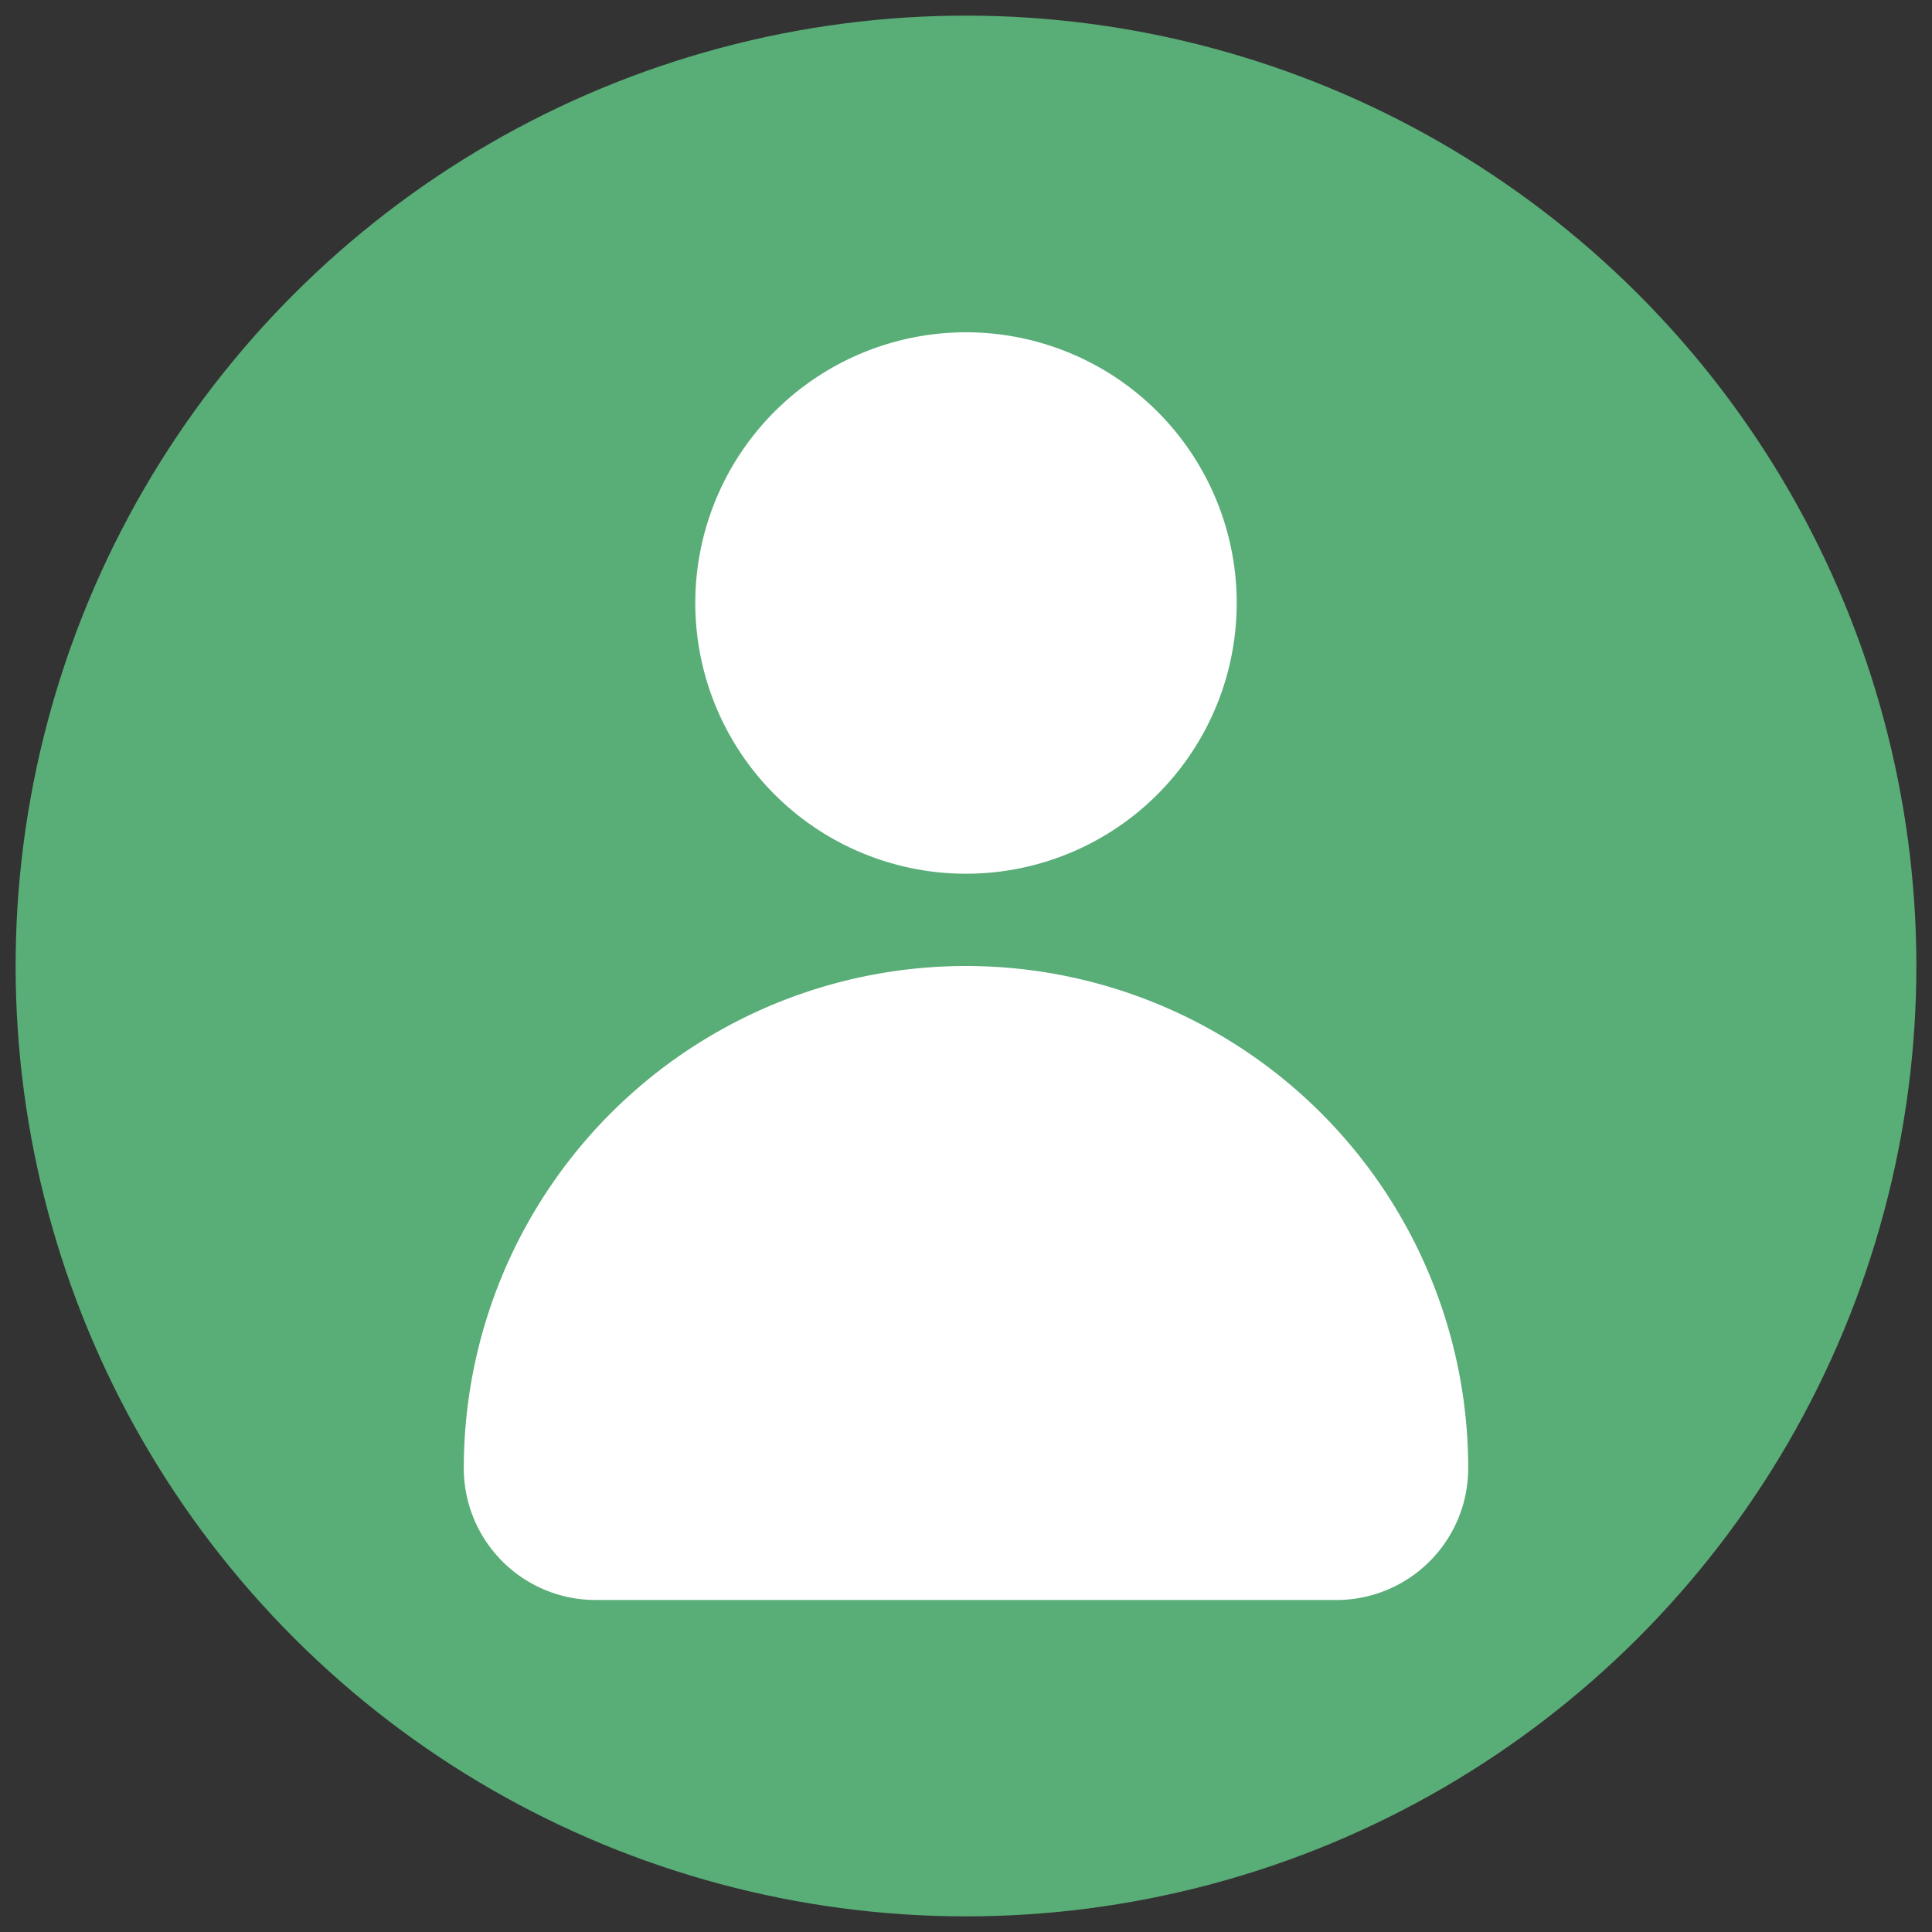
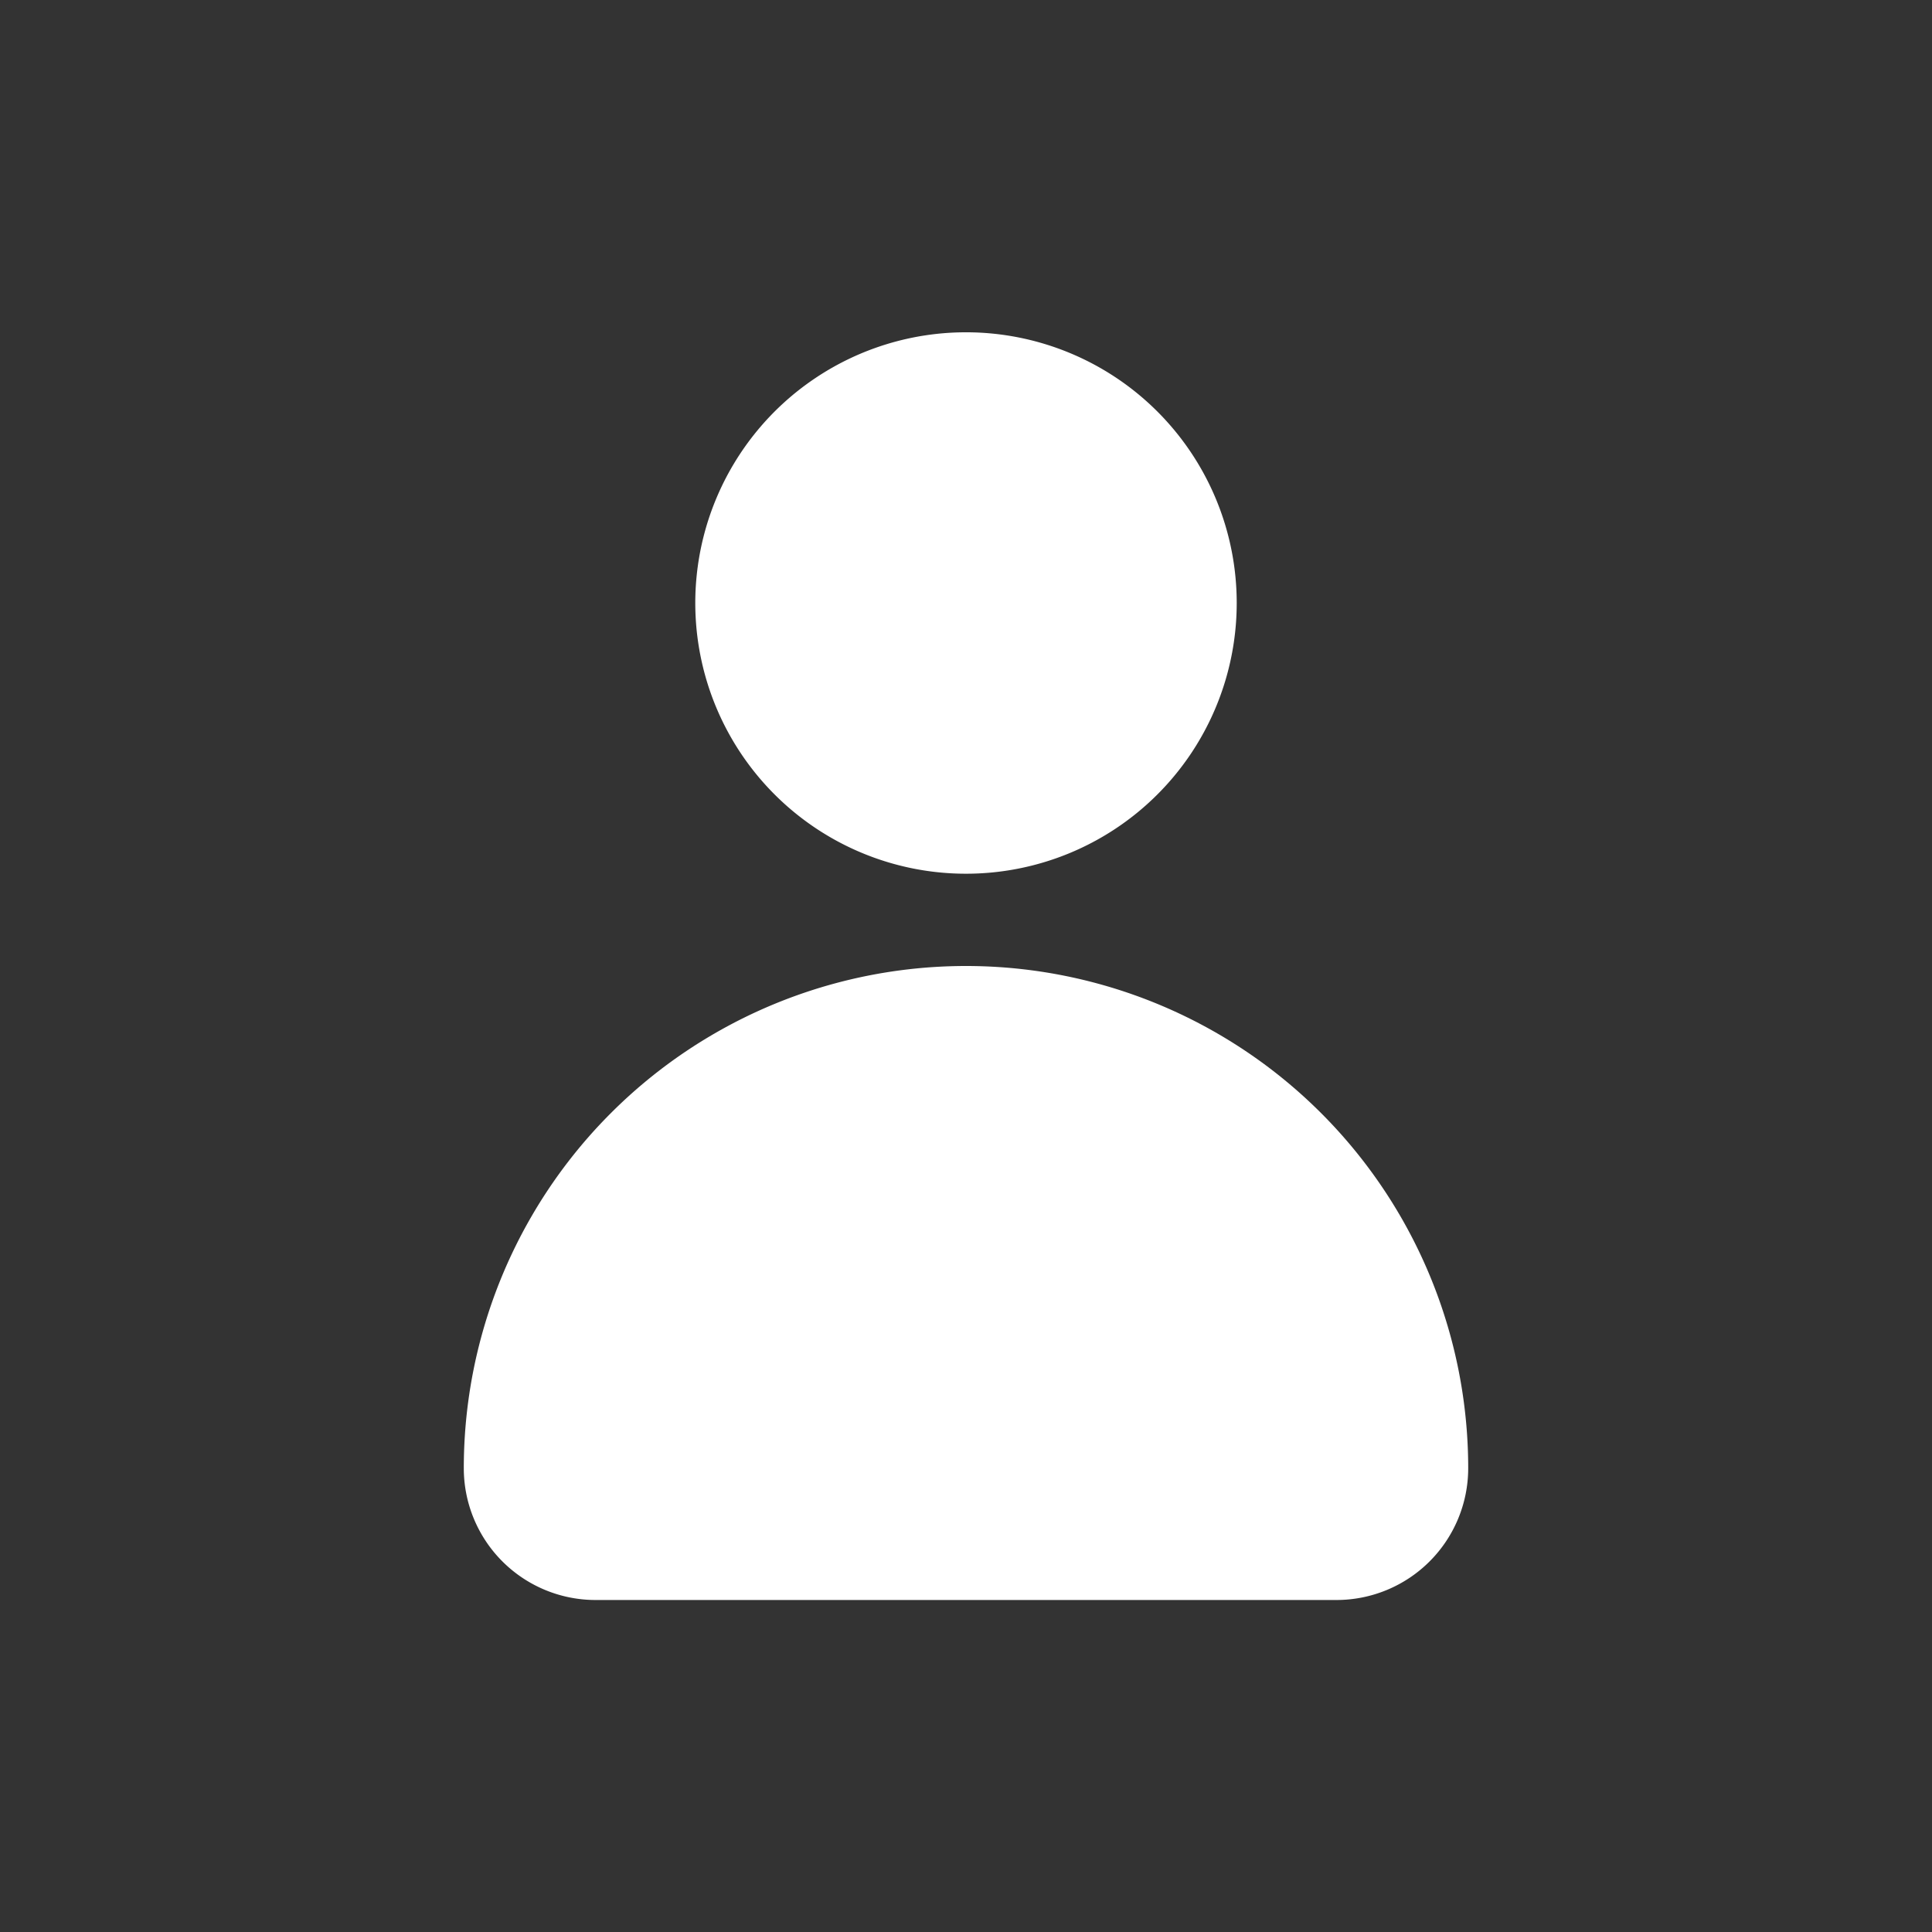
<svg xmlns="http://www.w3.org/2000/svg" id="WEB" viewBox="0 0 657 657">
  <rect x="0" y="0" width="657" height="657" fill="#333333" stroke="none" />
  <defs>
    <style>.cls-1{fill:#59ad77;}.cls-2{fill:#fff;}</style>
  </defs>
  <title>perfilcuenta</title>
-   <circle class="cls-1" cx="328.5" cy="328.5" r="323.18" transform="translate(-136.07 328.5) rotate(-45)" />
  <path class="cls-2" d="M420.56,205a92.06,92.06,0,1,1-92.06-92A92.06,92.06,0,0,1,420.56,205Z" />
  <path class="cls-2" d="M328.5,328.5h0A170.78,170.78,0,0,0,157.72,499.29h0a44.81,44.81,0,0,0,44.81,44.81H454.47a44.81,44.81,0,0,0,44.81-44.81h0A170.78,170.78,0,0,0,328.5,328.5Z" />
</svg>